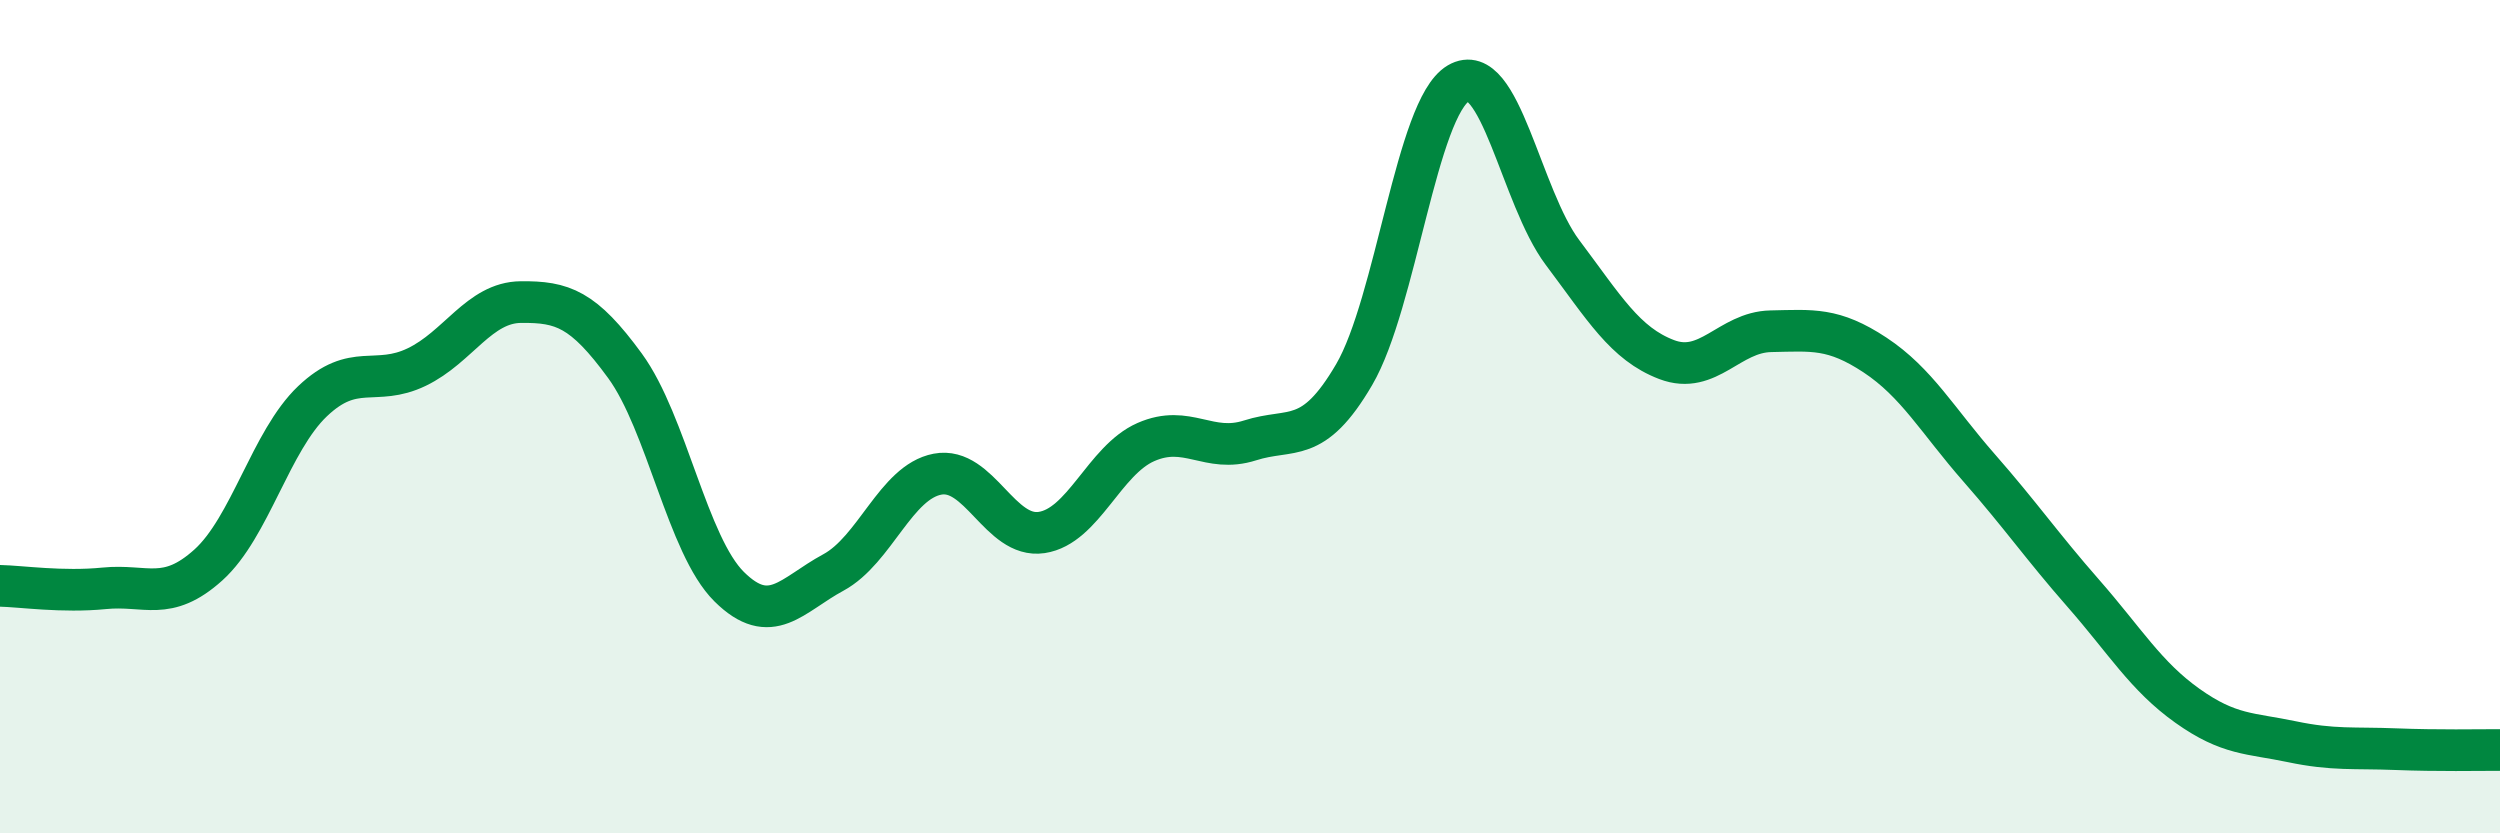
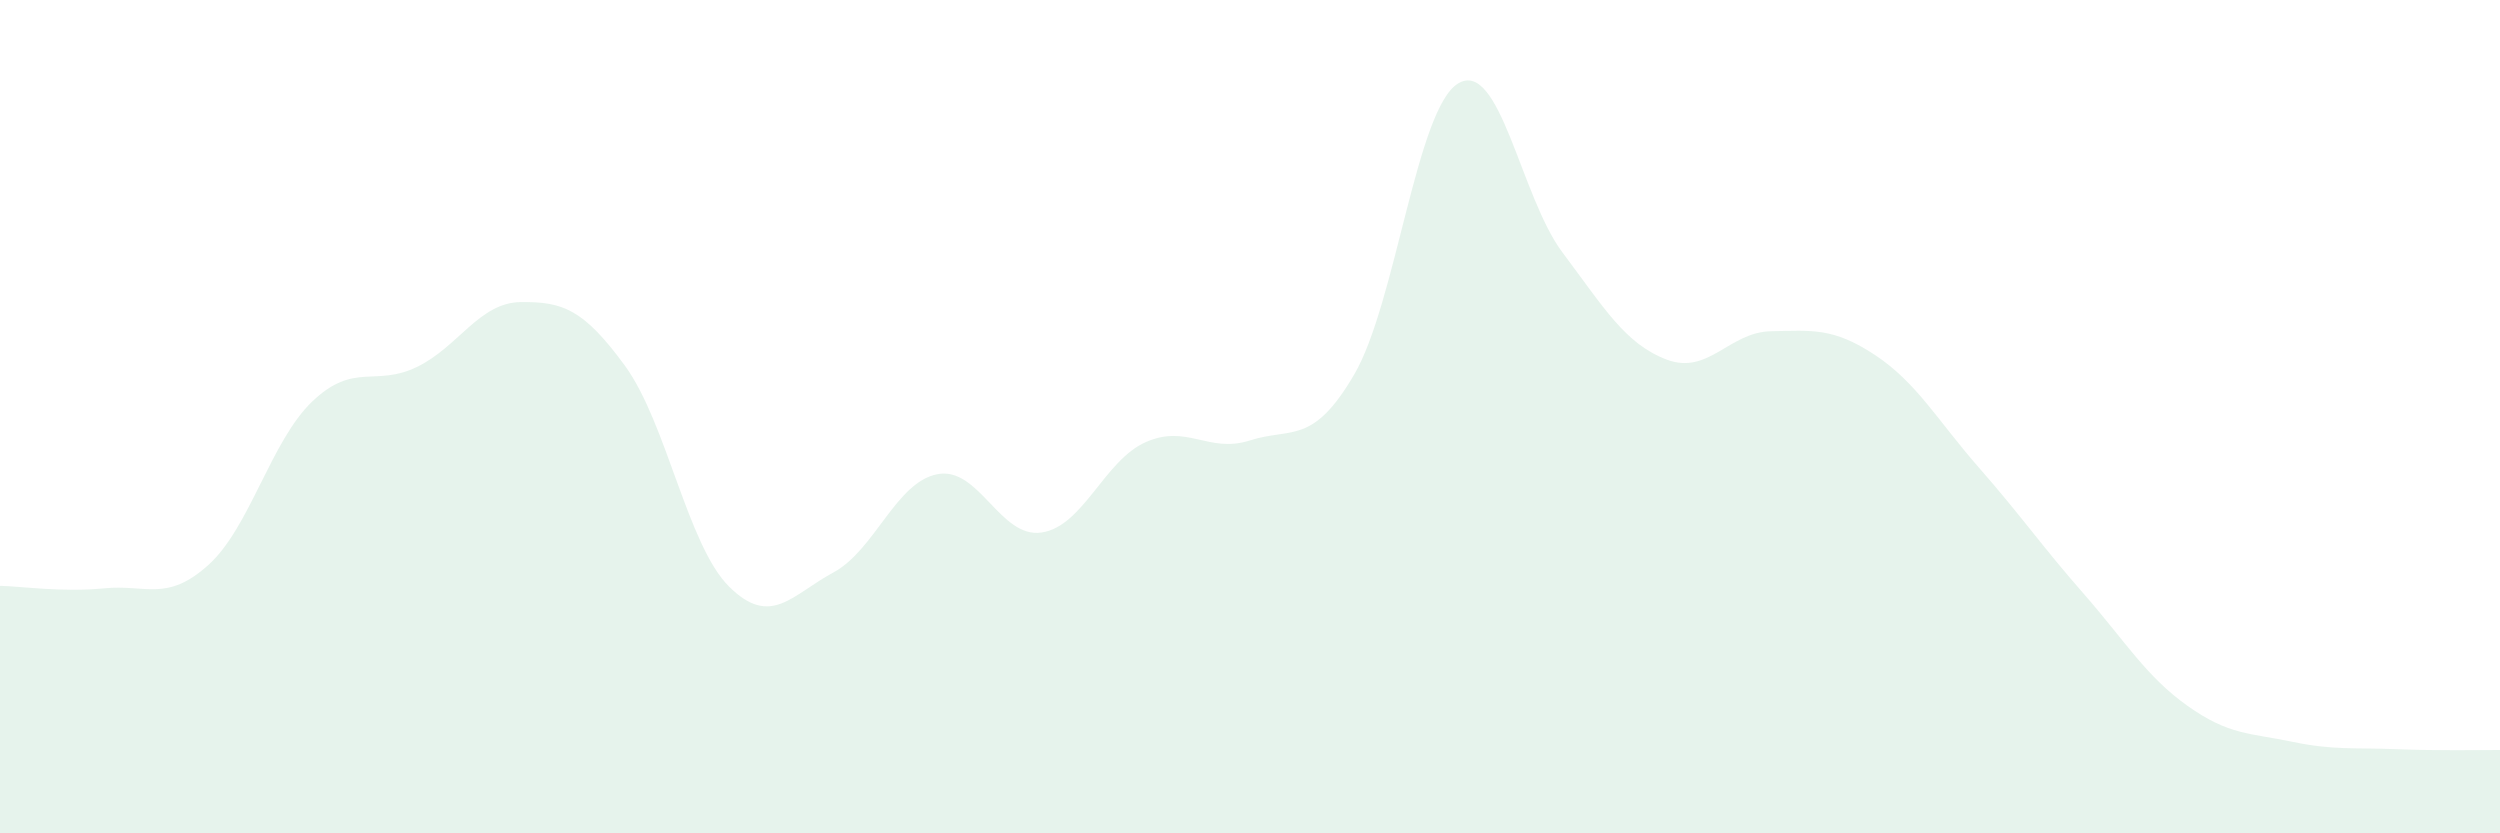
<svg xmlns="http://www.w3.org/2000/svg" width="60" height="20" viewBox="0 0 60 20">
  <path d="M 0,14.06 C 0.5,14.07 1.5,14.22 2.5,14.12 C 3.5,14.02 4,14.46 5,13.56 C 6,12.66 6.5,10.58 7.5,9.63 C 8.5,8.68 9,9.29 10,8.81 C 11,8.33 11.5,7.26 12.5,7.25 C 13.5,7.24 14,7.41 15,8.78 C 16,10.15 16.5,13.09 17.5,14.08 C 18.5,15.07 19,14.28 20,13.74 C 21,13.2 21.5,11.57 22.5,11.38 C 23.5,11.19 24,12.93 25,12.78 C 26,12.63 26.5,11.05 27.5,10.61 C 28.5,10.17 29,10.89 30,10.57 C 31,10.25 31.5,10.7 32.5,8.99 C 33.5,7.28 34,2.59 35,2 C 36,1.41 36.5,4.73 37.5,6.06 C 38.5,7.39 39,8.25 40,8.63 C 41,9.01 41.5,7.97 42.5,7.95 C 43.5,7.93 44,7.86 45,8.52 C 46,9.18 46.5,10.09 47.5,11.23 C 48.5,12.37 49,13.1 50,14.24 C 51,15.38 51.5,16.23 52.5,16.94 C 53.5,17.65 54,17.59 55,17.8 C 56,18.01 56.5,17.94 57.5,17.98 C 58.5,18.02 59.5,18 60,18L60 20L0 20Z" fill="#008740" opacity="0.1" stroke-linecap="round" stroke-linejoin="round" />
-   <path d="M 0,14.06 C 0.5,14.07 1.5,14.22 2.5,14.12 C 3.5,14.02 4,14.46 5,13.56 C 6,12.66 6.5,10.58 7.5,9.63 C 8.5,8.68 9,9.29 10,8.81 C 11,8.33 11.5,7.26 12.5,7.25 C 13.5,7.24 14,7.41 15,8.78 C 16,10.15 16.5,13.09 17.5,14.08 C 18.5,15.07 19,14.28 20,13.74 C 21,13.2 21.5,11.57 22.5,11.38 C 23.5,11.19 24,12.93 25,12.78 C 26,12.63 26.5,11.05 27.5,10.61 C 28.5,10.17 29,10.89 30,10.57 C 31,10.25 31.5,10.7 32.5,8.99 C 33.5,7.28 34,2.59 35,2 C 36,1.41 36.5,4.73 37.5,6.06 C 38.5,7.39 39,8.25 40,8.63 C 41,9.01 41.5,7.97 42.5,7.95 C 43.5,7.93 44,7.86 45,8.52 C 46,9.18 46.5,10.09 47.5,11.23 C 48.5,12.37 49,13.1 50,14.24 C 51,15.38 51.5,16.23 52.5,16.94 C 53.5,17.65 54,17.59 55,17.8 C 56,18.01 56.5,17.94 57.5,17.98 C 58.5,18.02 59.5,18 60,18" stroke="#008740" stroke-width="1" fill="none" stroke-linecap="round" stroke-linejoin="round" />
</svg>